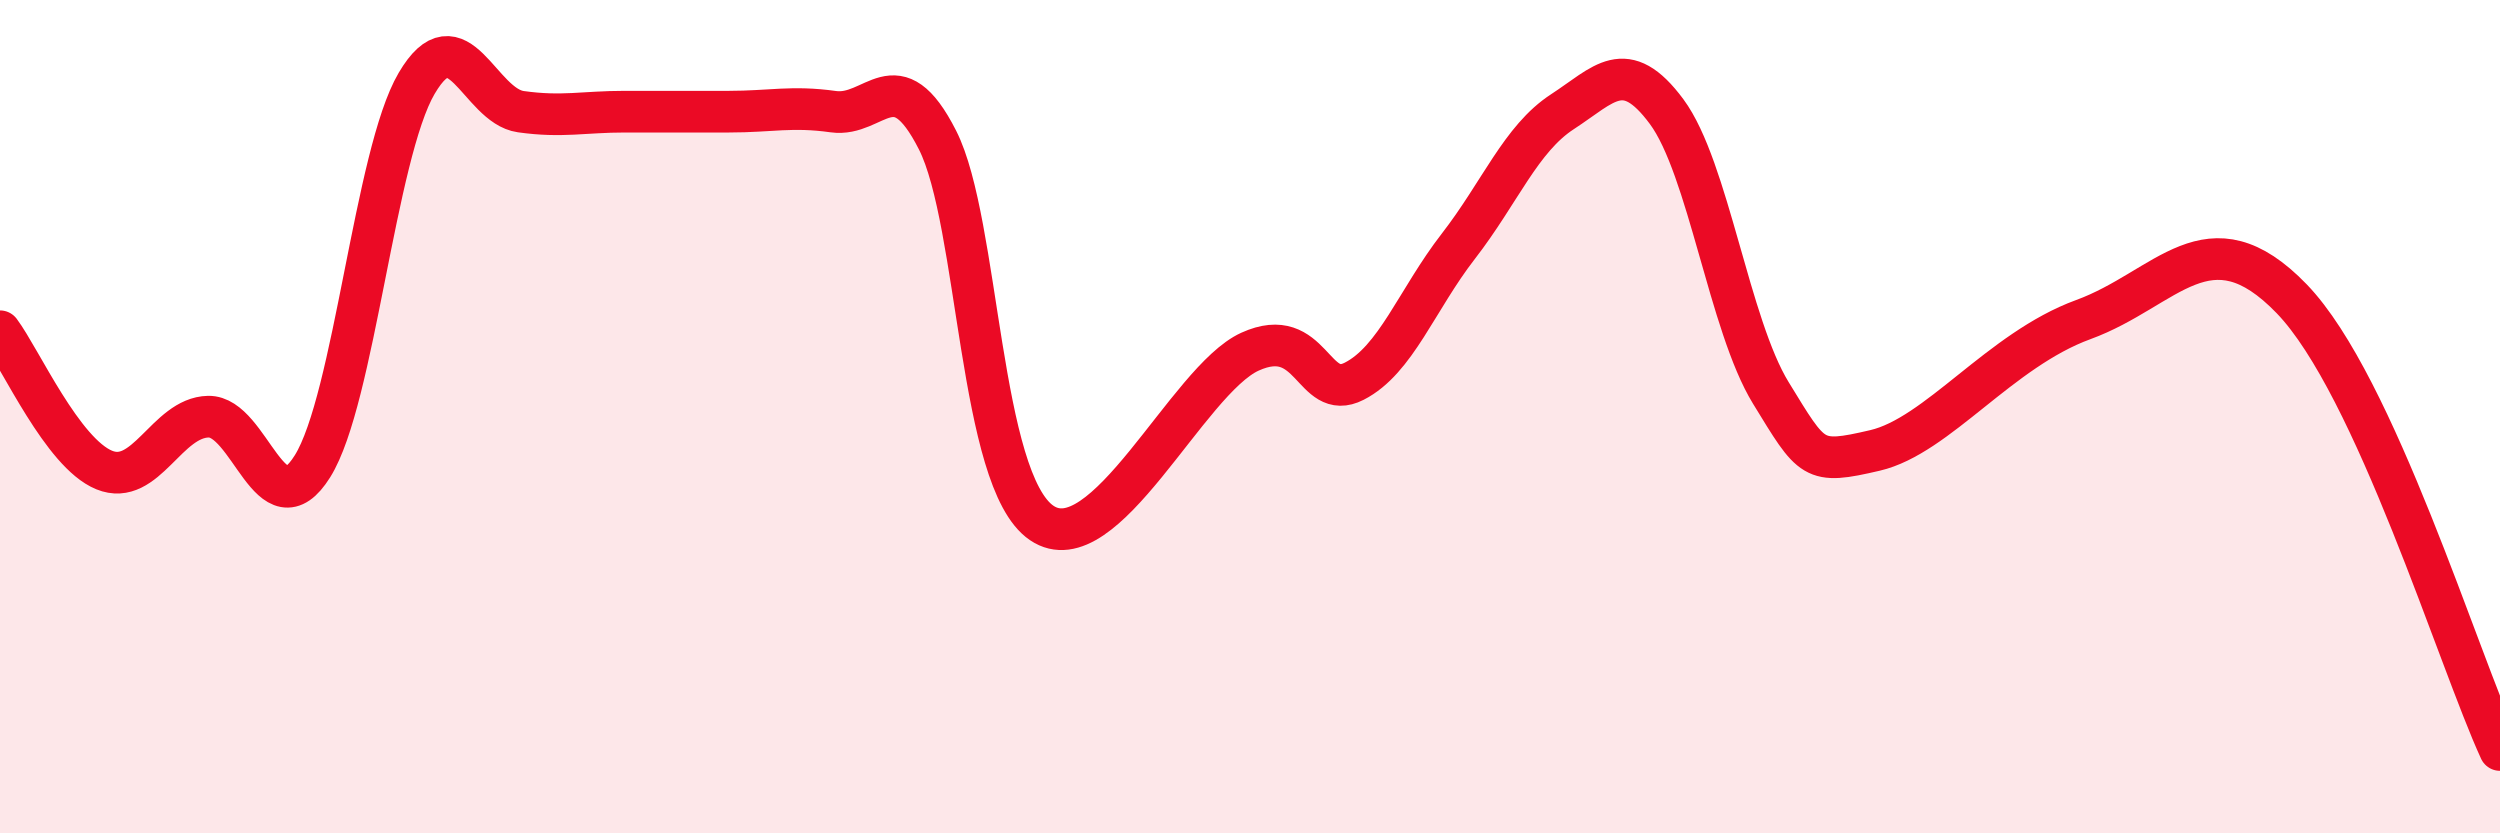
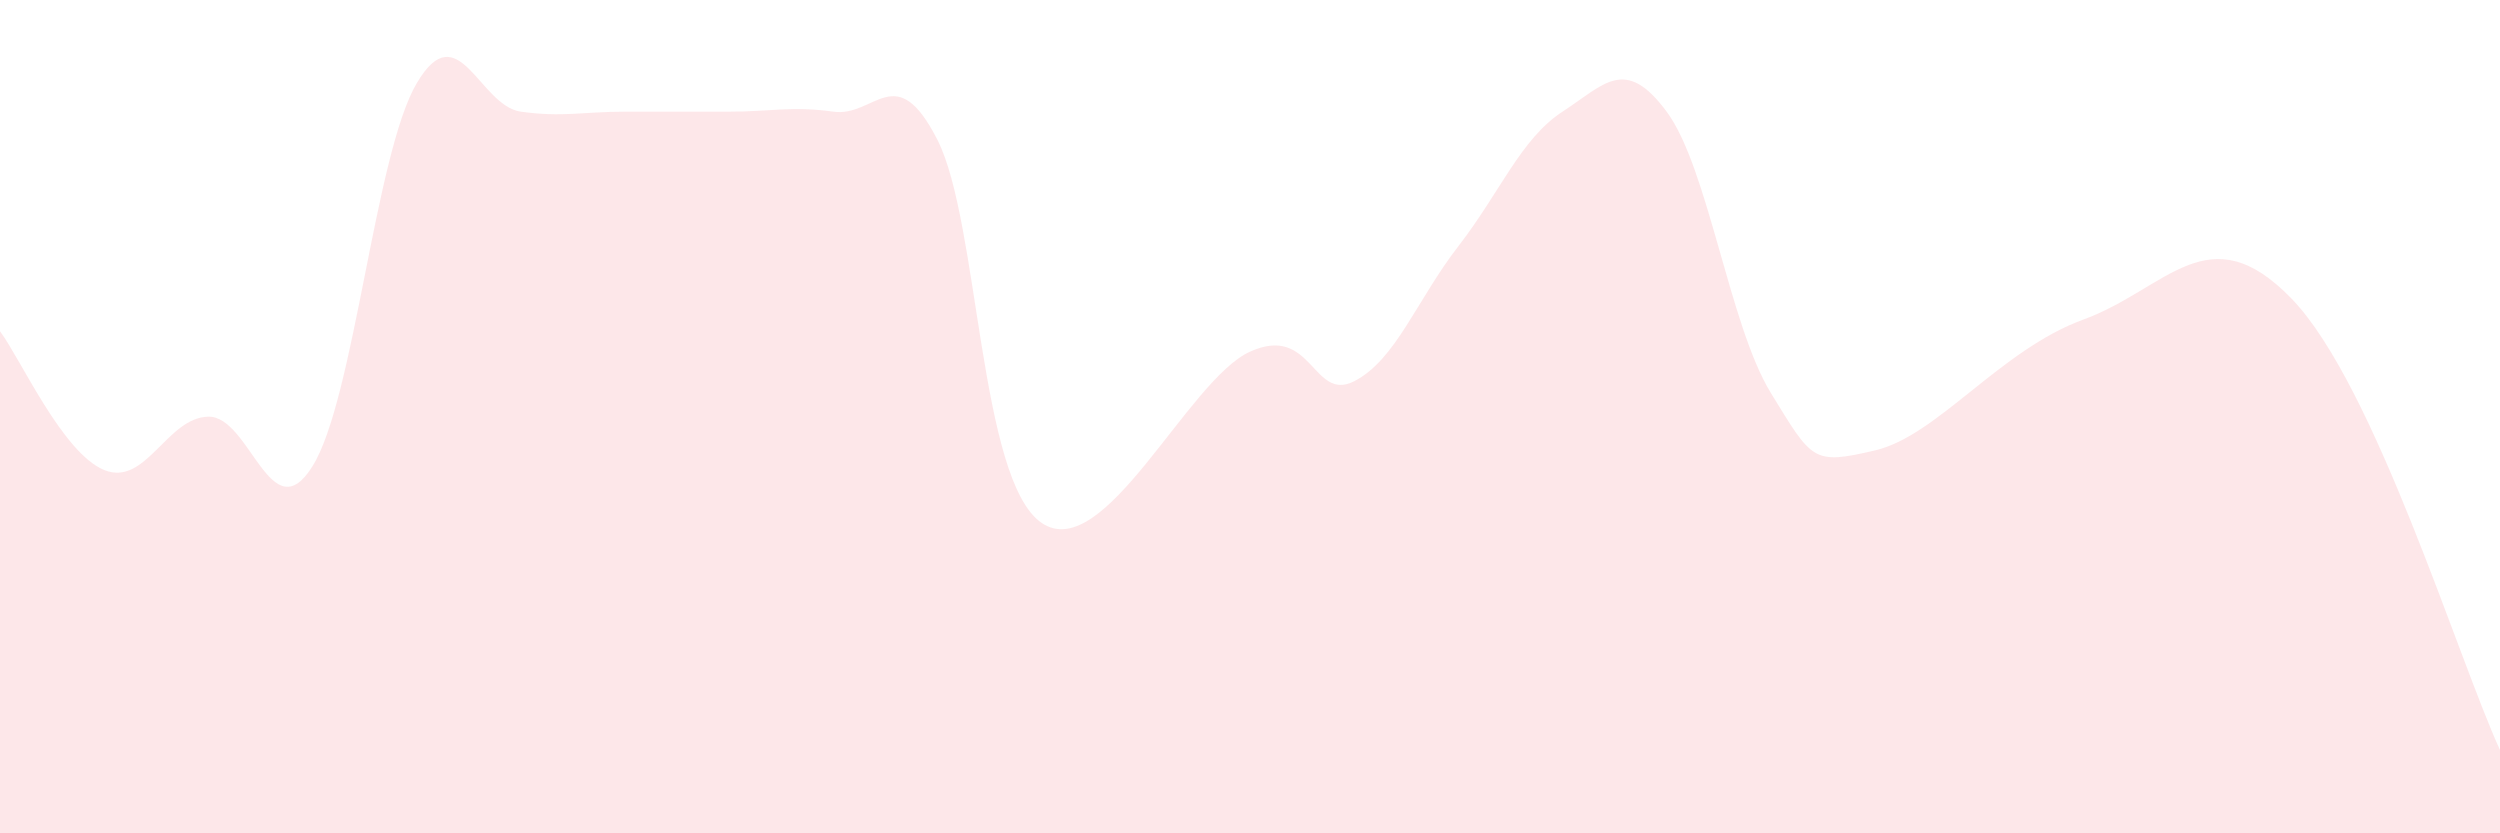
<svg xmlns="http://www.w3.org/2000/svg" width="60" height="20" viewBox="0 0 60 20">
  <path d="M 0,7.95 C 0.5,8.62 1.5,10.87 2.5,11.28 C 3.5,11.69 4,10.02 5,10 C 6,9.98 6.5,12.79 7.5,11.19 C 8.5,9.59 9,3.7 10,2 C 11,0.3 11.5,2.54 12.5,2.68 C 13.5,2.82 14,2.68 15,2.68 C 16,2.68 16.5,2.68 17.5,2.68 C 18.5,2.68 19,2.54 20,2.68 C 21,2.82 21.5,1.39 22.5,3.36 C 23.5,5.33 23.5,11.53 25,12.55 C 26.5,13.57 28.5,9.12 30,8.44 C 31.5,7.76 31.5,9.66 32.5,9.15 C 33.5,8.64 34,7.2 35,5.91 C 36,4.62 36.5,3.33 37.5,2.68 C 38.5,2.03 39,1.33 40,2.68 C 41,4.03 41.5,7.8 42.5,9.43 C 43.5,11.06 43.5,11.16 45,10.81 C 46.5,10.46 48,8.4 50,7.67 C 52,6.94 53,5.1 55,7.17 C 57,9.24 59,15.83 60,18L60 20L0 20Z" fill="#EB0A25" opacity="0.1" stroke-linecap="round" stroke-linejoin="round" />
-   <path d="M 0,7.95 C 0.5,8.62 1.5,10.87 2.5,11.28 C 3.5,11.69 4,10.02 5,10 C 6,9.98 6.5,12.79 7.5,11.19 C 8.5,9.59 9,3.7 10,2 C 11,0.3 11.5,2.54 12.5,2.68 C 13.5,2.82 14,2.68 15,2.68 C 16,2.68 16.5,2.68 17.5,2.68 C 18.5,2.68 19,2.54 20,2.68 C 21,2.82 21.5,1.39 22.5,3.36 C 23.5,5.33 23.5,11.53 25,12.55 C 26.5,13.57 28.5,9.12 30,8.44 C 31.5,7.76 31.5,9.66 32.5,9.15 C 33.5,8.64 34,7.2 35,5.91 C 36,4.62 36.5,3.33 37.5,2.68 C 38.5,2.03 39,1.33 40,2.68 C 41,4.03 41.5,7.8 42.5,9.43 C 43.5,11.06 43.5,11.16 45,10.81 C 46.5,10.46 48,8.4 50,7.67 C 52,6.94 53,5.1 55,7.17 C 57,9.24 59,15.83 60,18" stroke="#EB0A25" stroke-width="1" fill="none" stroke-linecap="round" stroke-linejoin="round" />
</svg>